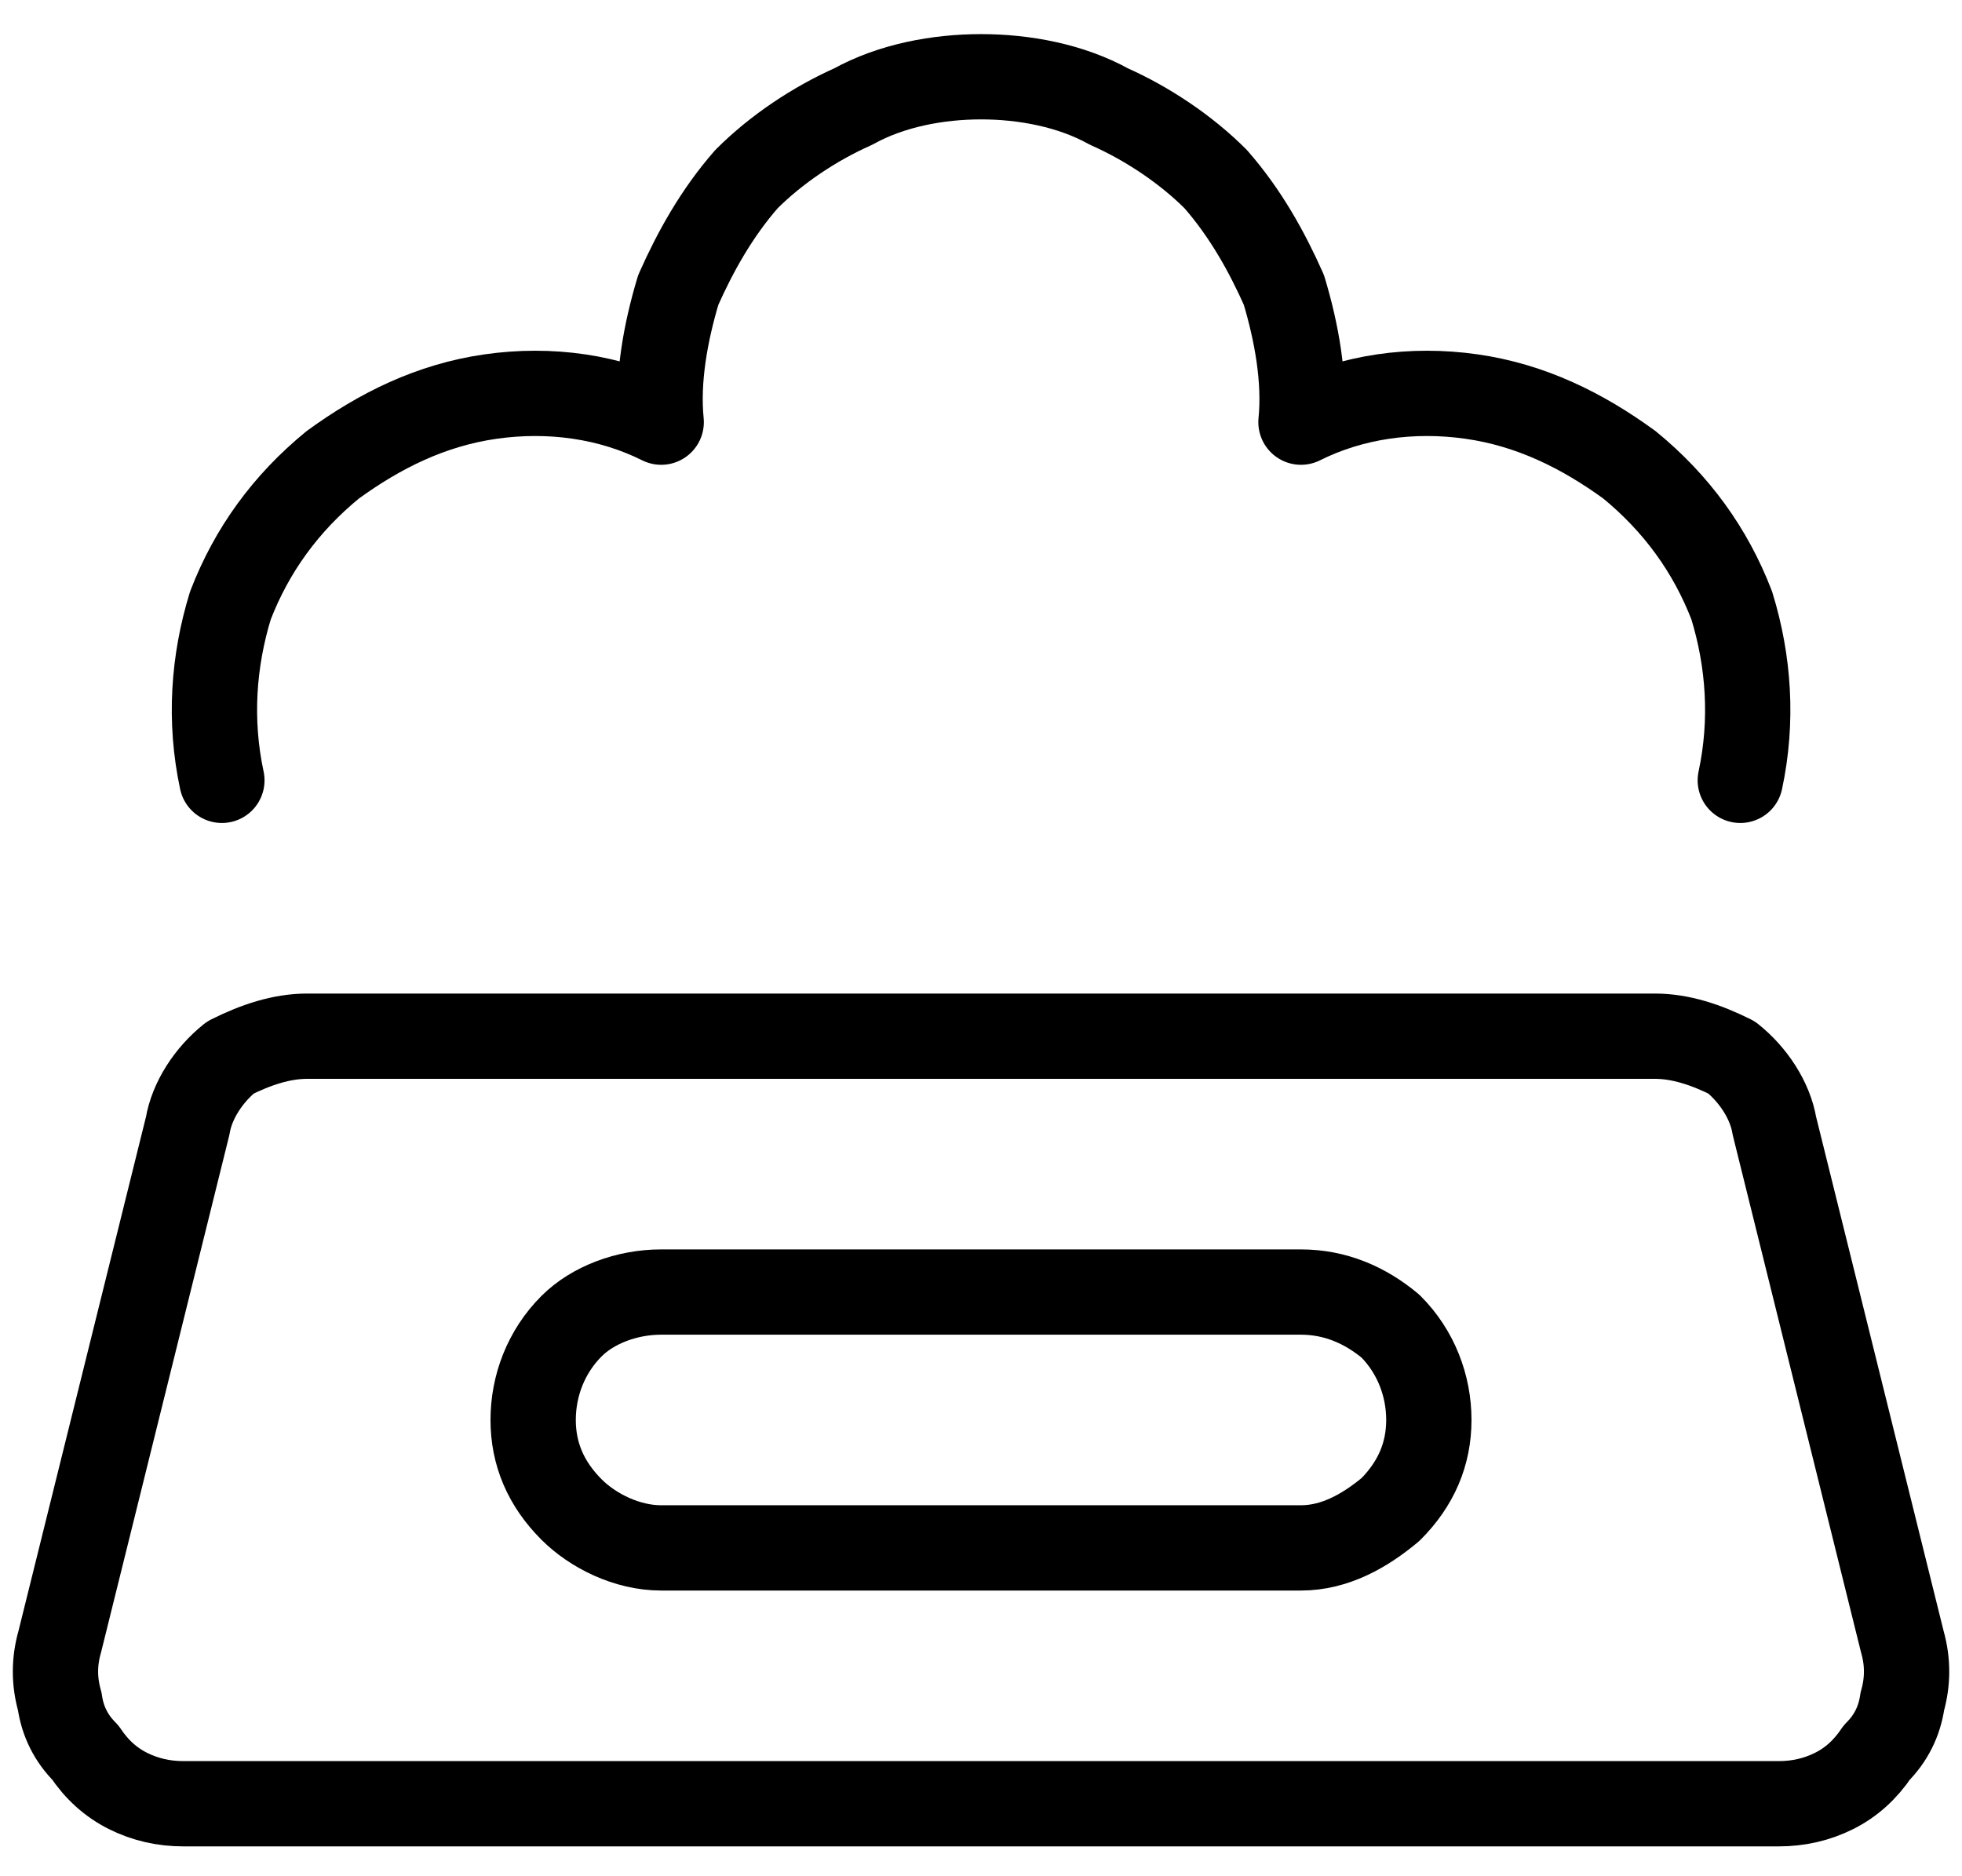
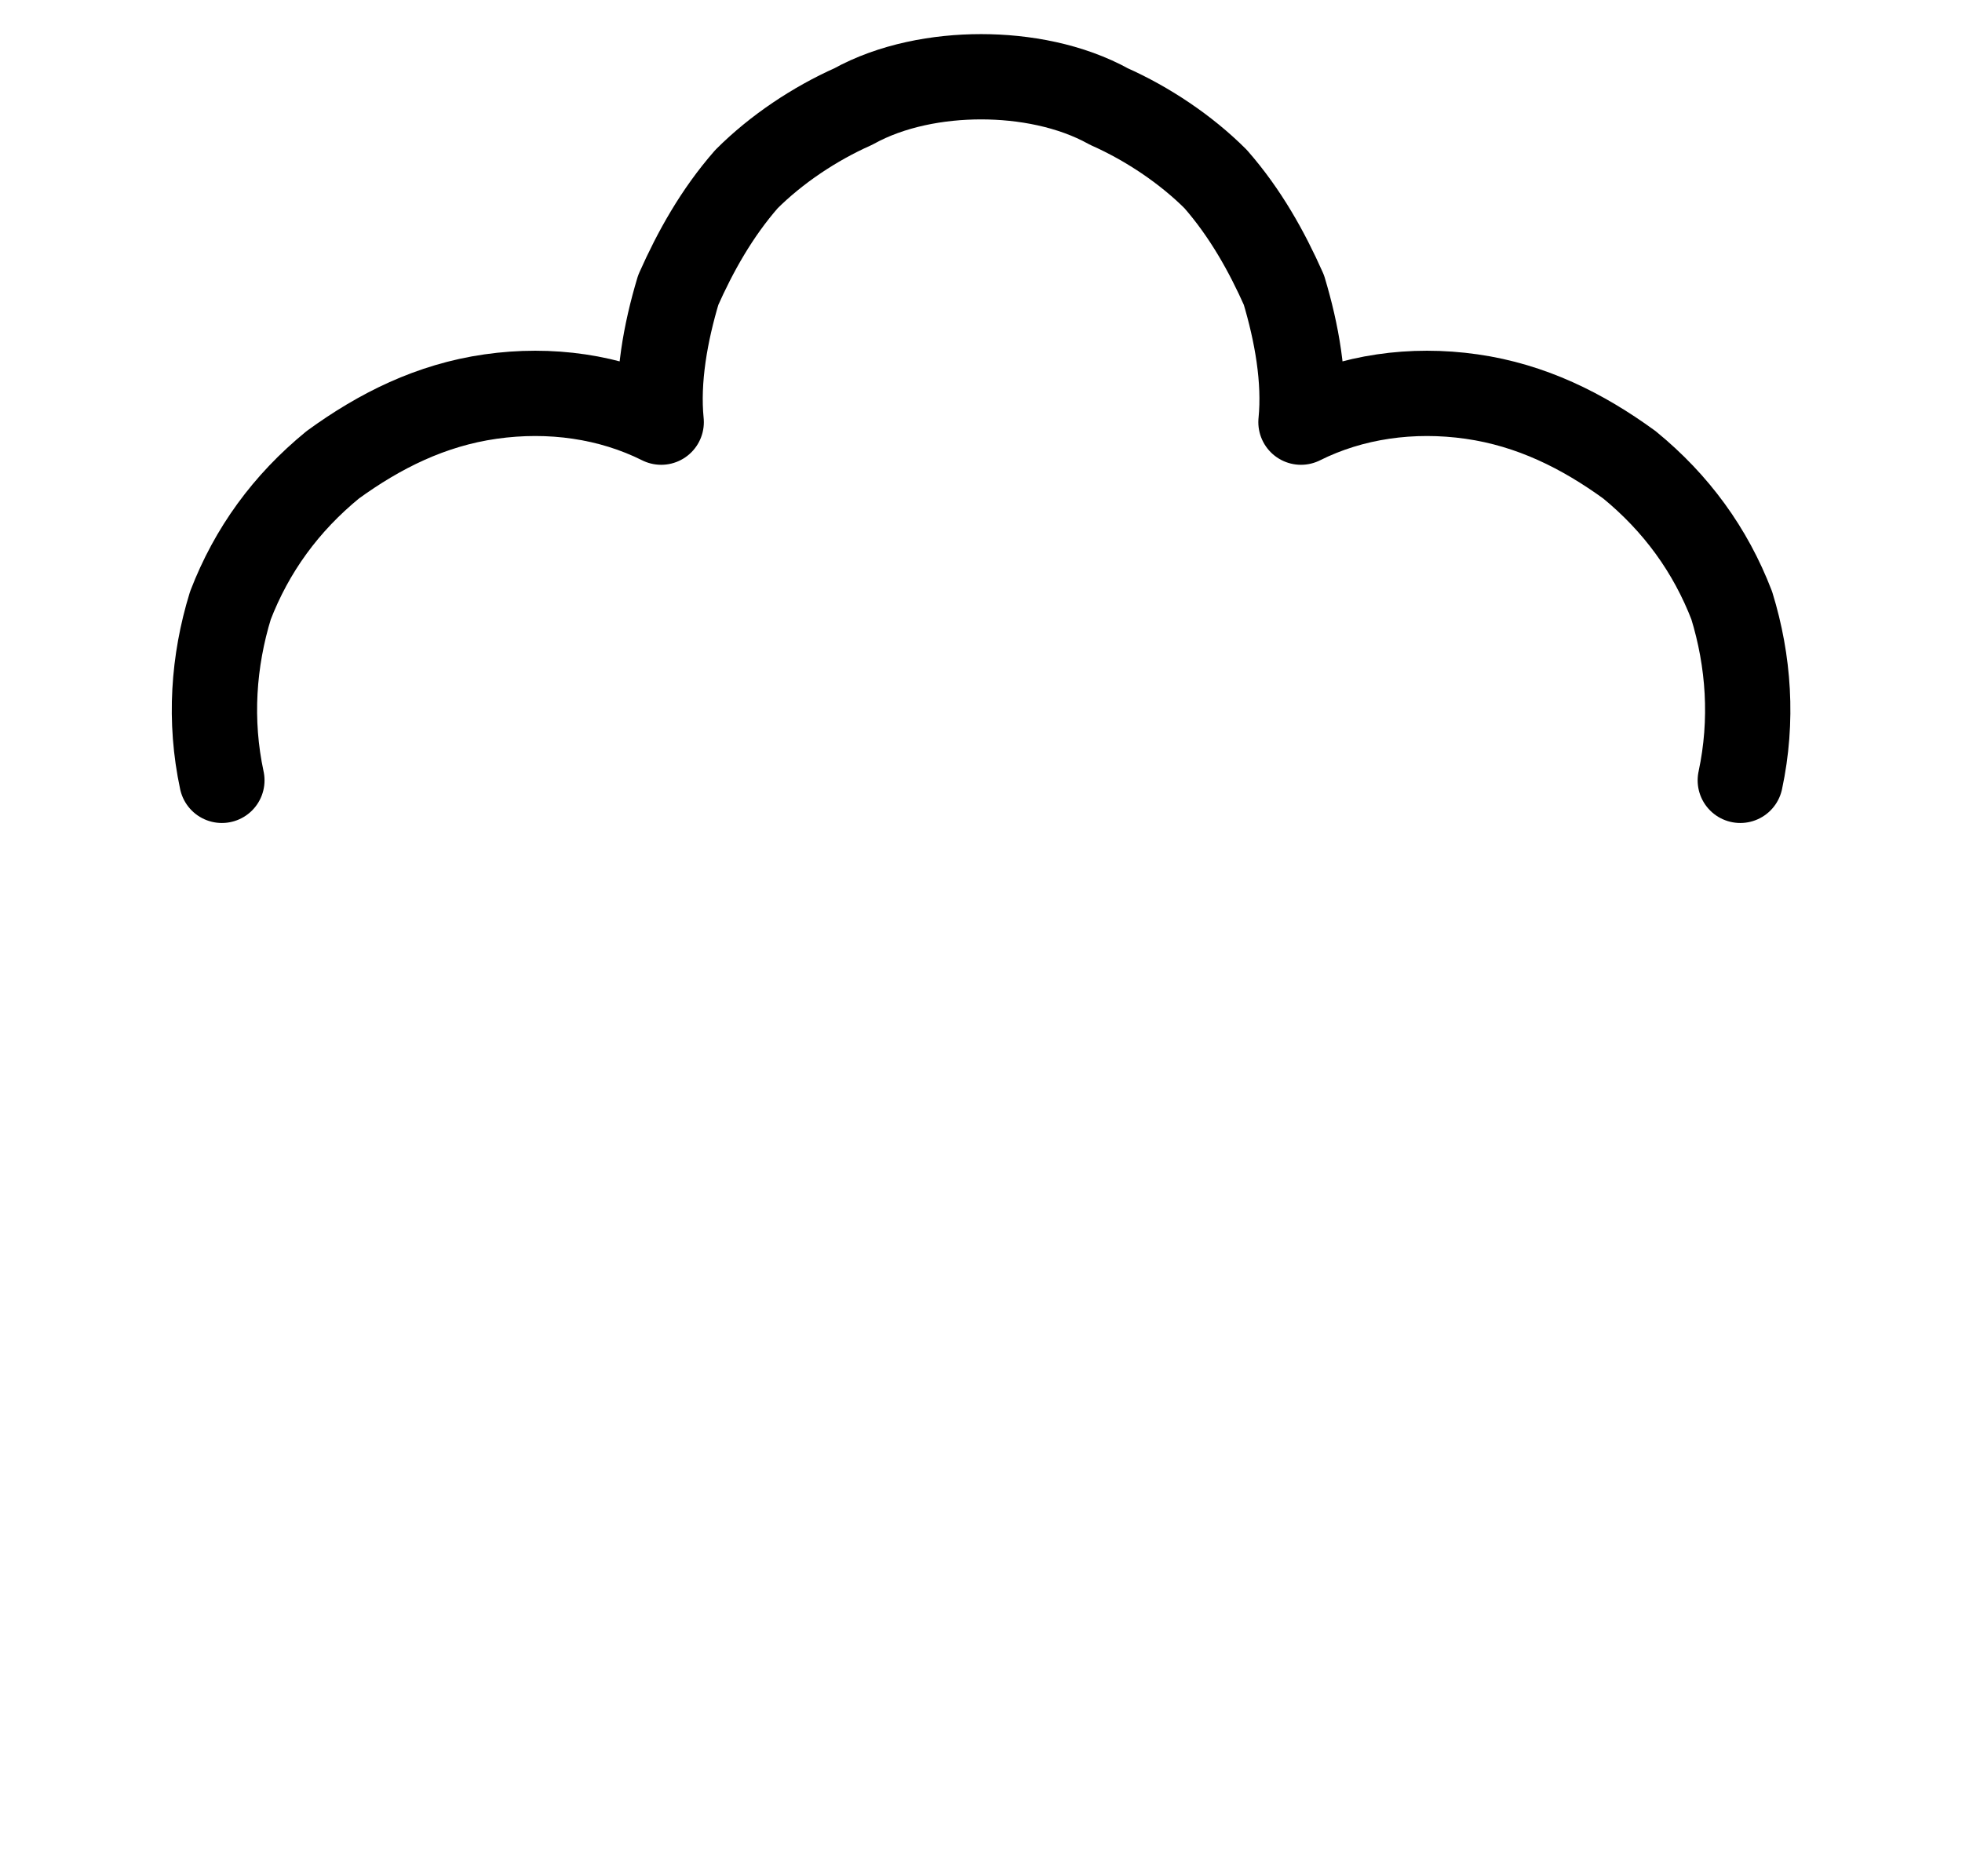
<svg xmlns="http://www.w3.org/2000/svg" width="46" height="44" viewBox="0 0 46 44" fill="none">
-   <path fill-rule="evenodd" clip-rule="evenodd" d="M44.601 38.5C44.734 38.967 44.734 39.433 44.601 39.9C44.534 40.367 44.334 40.767 44.001 41.1C43.734 41.5 43.401 41.8 43.001 42C42.601 42.2 42.167 42.3 41.701 42.3H4.301C3.834 42.3 3.401 42.2 3.001 42C2.601 41.8 2.267 41.5 2.001 41.1C1.667 40.767 1.467 40.367 1.401 39.9C1.267 39.433 1.267 38.967 1.401 38.5L4.401 26.4C4.501 25.8 4.901 25.2 5.401 24.8C6.001 24.5 6.601 24.3 7.201 24.3H38.801C39.401 24.3 40.001 24.5 40.601 24.8C41.101 25.2 41.501 25.8 41.601 26.4L44.601 38.5Z" stroke="black" stroke-width="2" stroke-linecap="round" stroke-linejoin="round" />
  <path d="M40.802 18.3C41.102 16.9 41.002 15.5 40.602 14.2C40.102 12.9 39.302 11.8 38.202 10.9C37.102 10.1 35.902 9.5 34.502 9.3C33.102 9.1 31.702 9.3 30.502 9.9C30.602 8.9 30.402 7.8 30.102 6.8C29.702 5.9 29.202 5 28.502 4.2C27.802 3.5 26.902 2.9 26.002 2.5C25.102 2 24.002 1.8 23.002 1.8C22.002 1.8 20.902 2 20.002 2.5C19.102 2.9 18.202 3.5 17.502 4.2C16.802 5 16.302 5.9 15.902 6.8C15.602 7.8 15.402 8.9 15.502 9.9C14.302 9.3 12.902 9.1 11.502 9.3C10.102 9.5 8.902 10.1 7.802 10.9C6.702 11.8 5.902 12.9 5.402 14.2C5.002 15.5 4.902 16.9 5.202 18.3" stroke="black" stroke-width="2" stroke-linecap="round" stroke-linejoin="round" />
-   <path fill-rule="evenodd" clip-rule="evenodd" d="M33.5 33.3C33.5 34.1 33.2 34.8 32.6 35.4C32 35.9 31.3 36.3 30.5 36.3H15.5C14.7 36.3 13.9 35.9 13.4 35.4C12.8 34.8 12.5 34.1 12.5 33.3C12.5 32.5 12.8 31.7 13.4 31.1C13.9 30.6 14.7 30.3 15.5 30.3H30.5C31.3 30.3 32 30.6 32.6 31.1C33.2 31.7 33.5 32.5 33.5 33.3Z" stroke="black" stroke-width="2" stroke-linecap="round" stroke-linejoin="round" />
</svg>